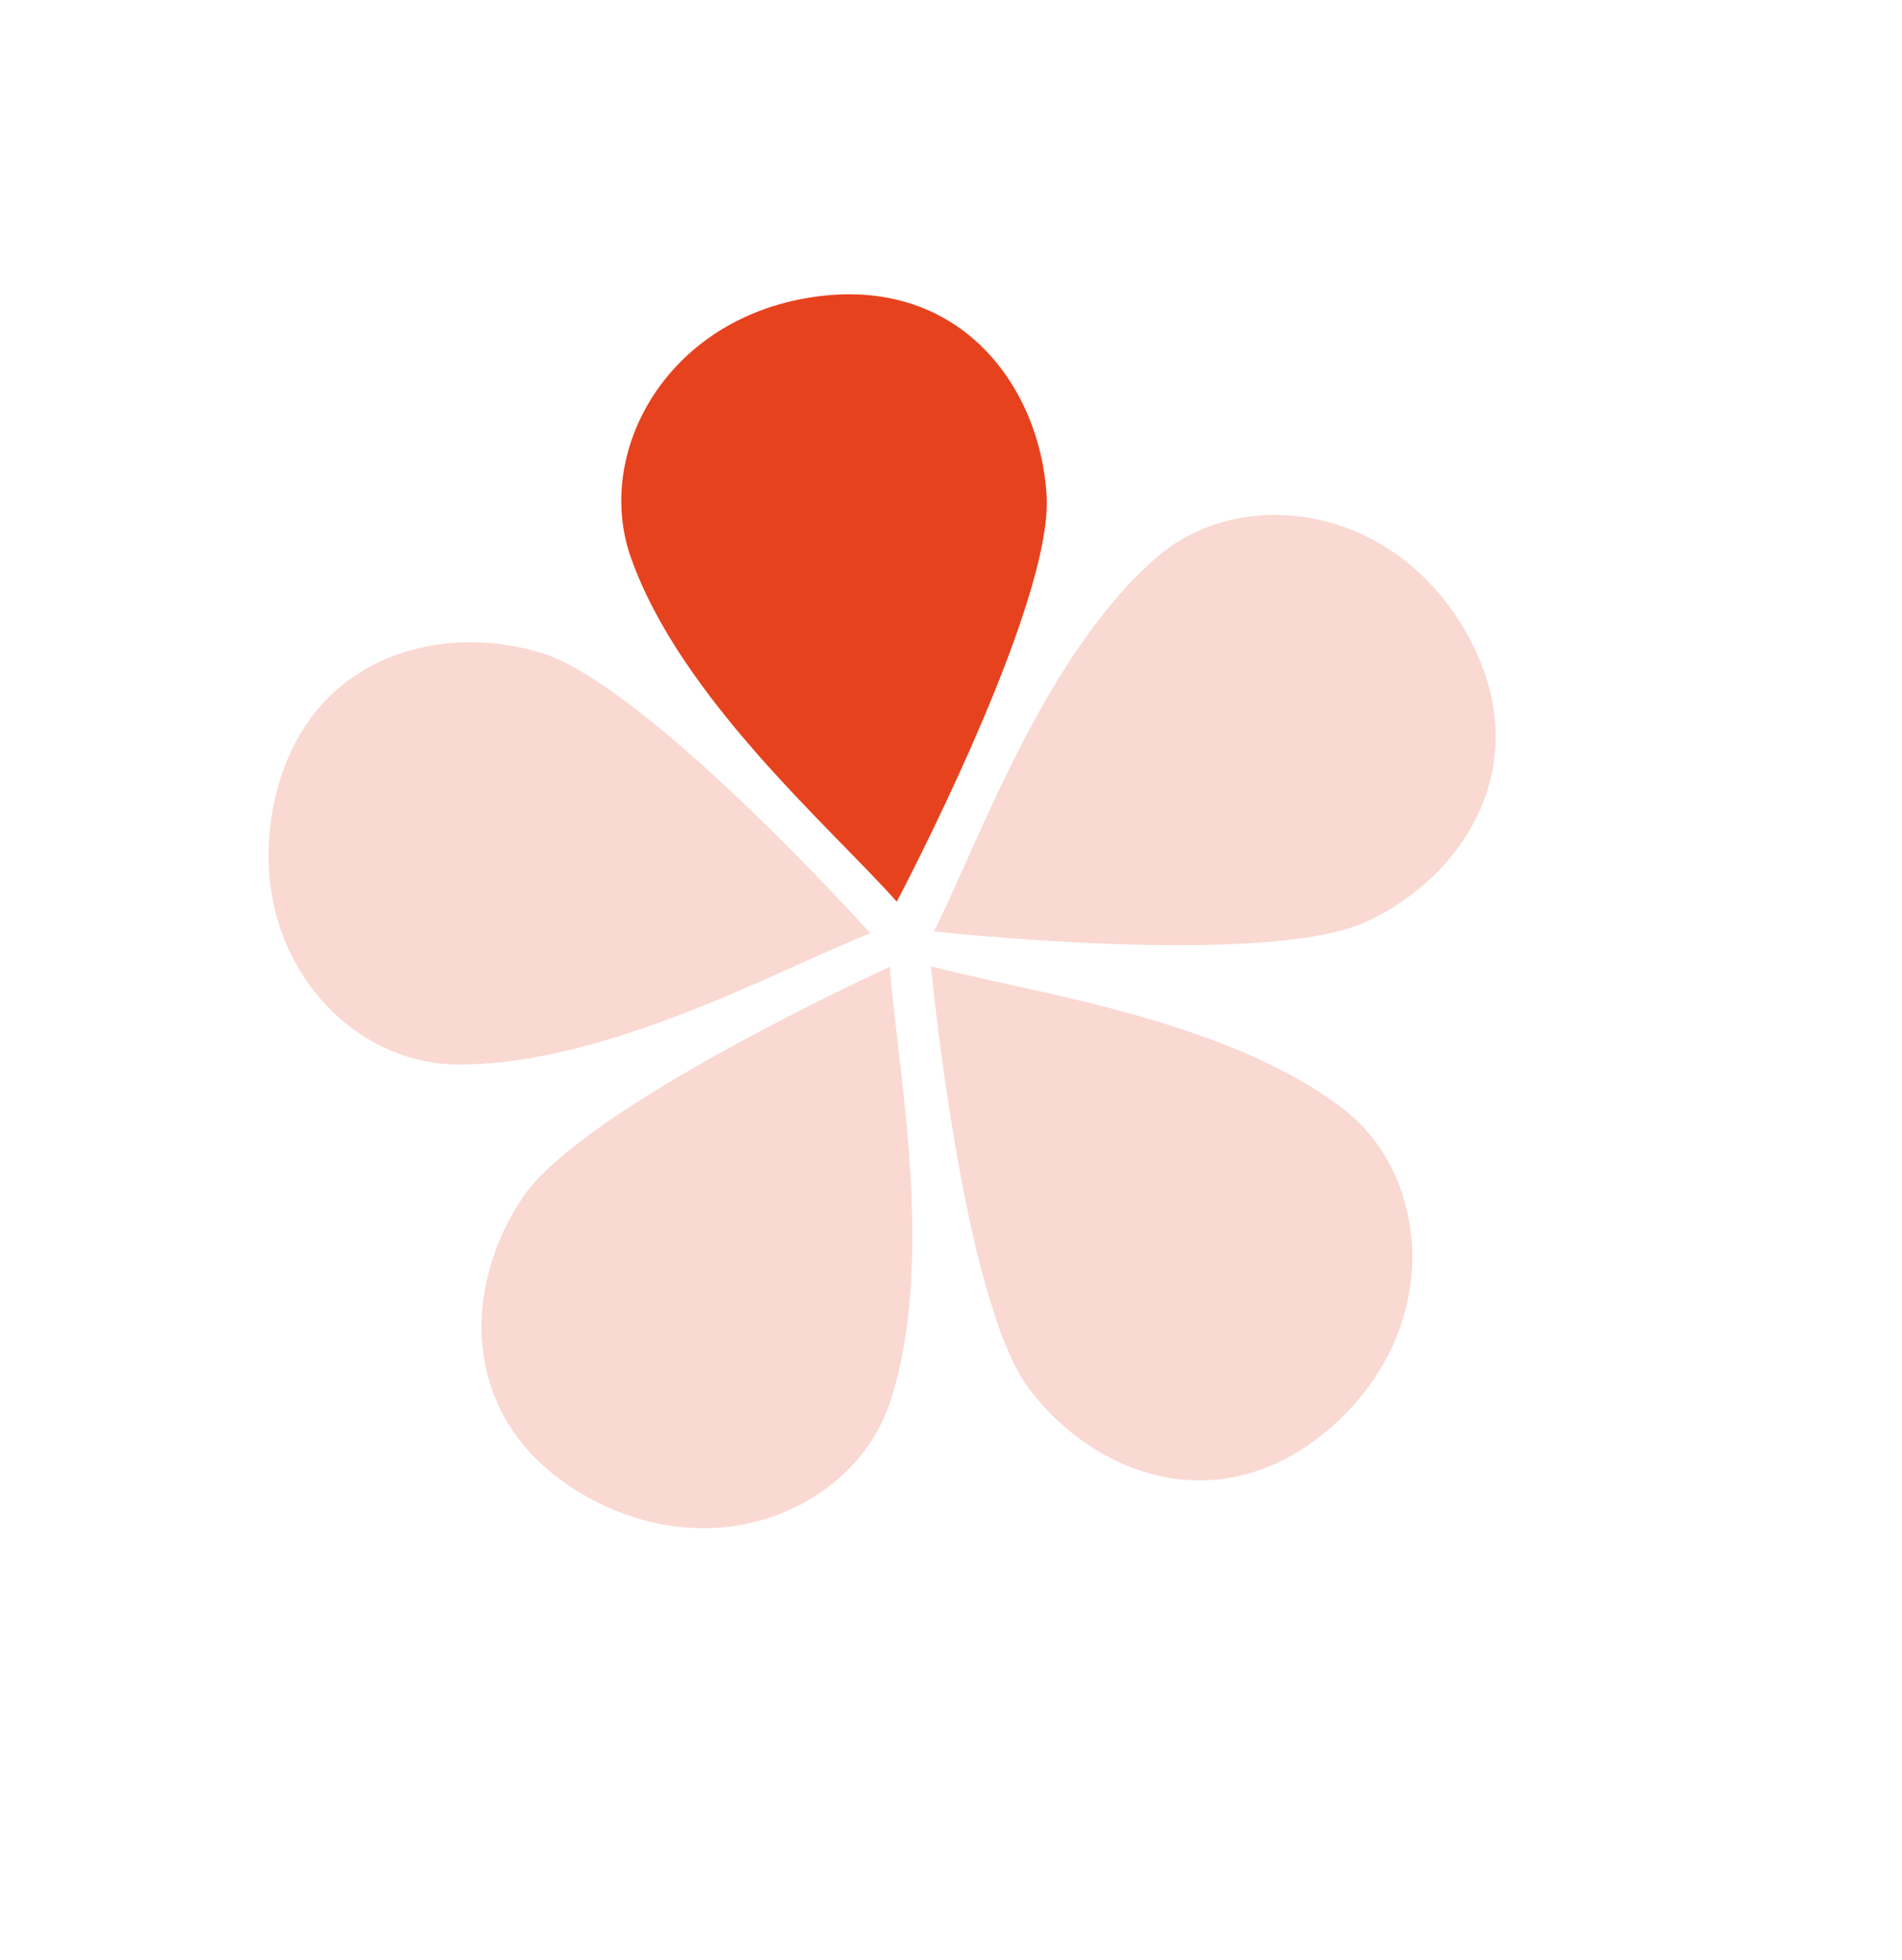
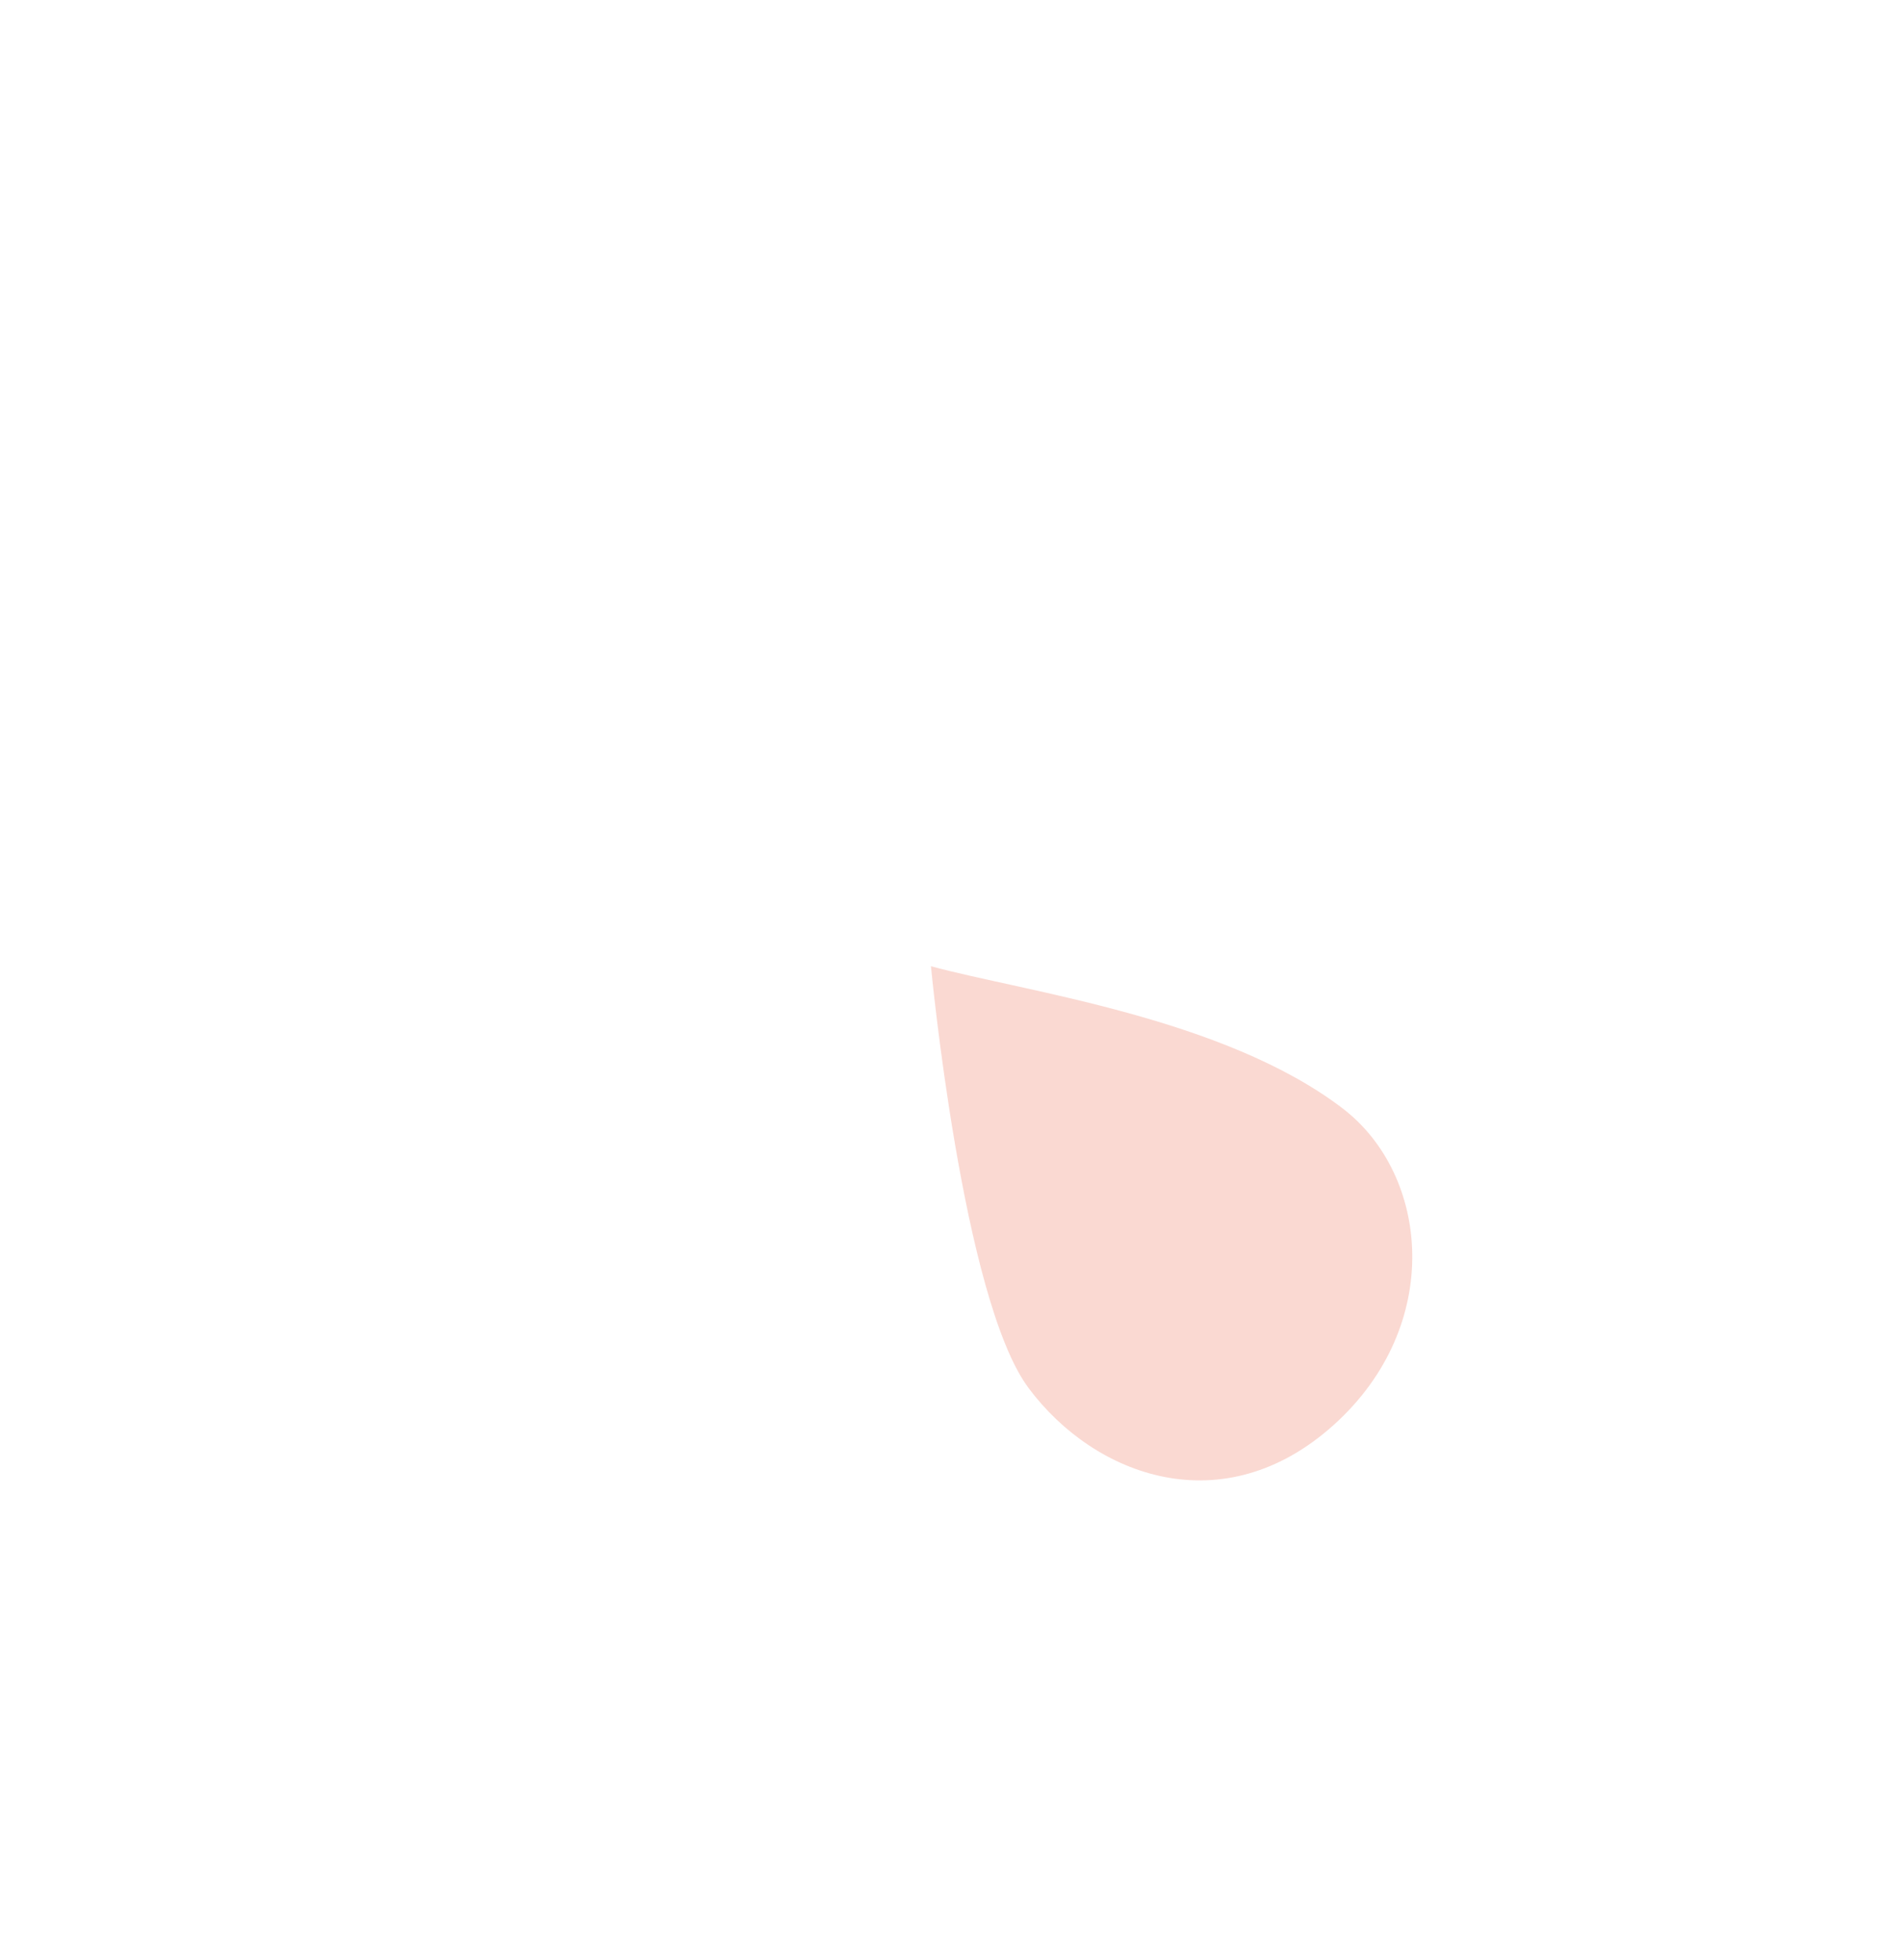
<svg xmlns="http://www.w3.org/2000/svg" width="33" height="34" viewBox="0 0 33 34" fill="none">
  <path opacity="0.2" d="M23.291 19.226C21.226 17.653 17.785 17.206 16.152 16.763C16.152 16.763 16.699 22.546 17.847 24.082C18.994 25.619 21.226 26.443 23.141 24.72C25.056 22.996 24.807 20.382 23.291 19.226Z" fill="#E7421E" />
-   <path opacity="0.2" d="M20.068 9.669C18.108 11.371 16.97 14.649 16.204 16.157C16.204 16.157 21.977 16.798 23.715 15.987C25.453 15.177 26.714 13.159 25.416 10.933C24.117 8.708 21.507 8.42 20.068 9.669Z" fill="#E7421E" />
-   <path d="M10.944 9.667C11.806 12.115 14.438 14.377 15.559 15.643C15.559 15.643 18.275 10.509 18.159 8.595C18.043 6.681 16.63 4.766 14.083 5.157C11.537 5.547 10.31 7.869 10.944 9.667Z" fill="#E7421E" />
-   <path opacity="0.2" d="M7.901 18.466C10.497 18.499 13.526 16.808 15.101 16.191C15.101 16.191 11.216 11.873 9.379 11.322C7.542 10.772 5.258 11.44 4.748 13.966C4.238 16.491 5.995 18.442 7.901 18.466Z" fill="#E7421E" />
-   <path opacity="0.2" d="M15.443 24.324C16.255 21.859 15.554 18.461 15.439 16.773C15.439 16.773 10.152 19.179 9.075 20.765C7.997 22.351 7.947 24.73 10.202 25.977C12.456 27.224 14.846 26.135 15.443 24.324Z" fill="#E7421E" />
</svg>